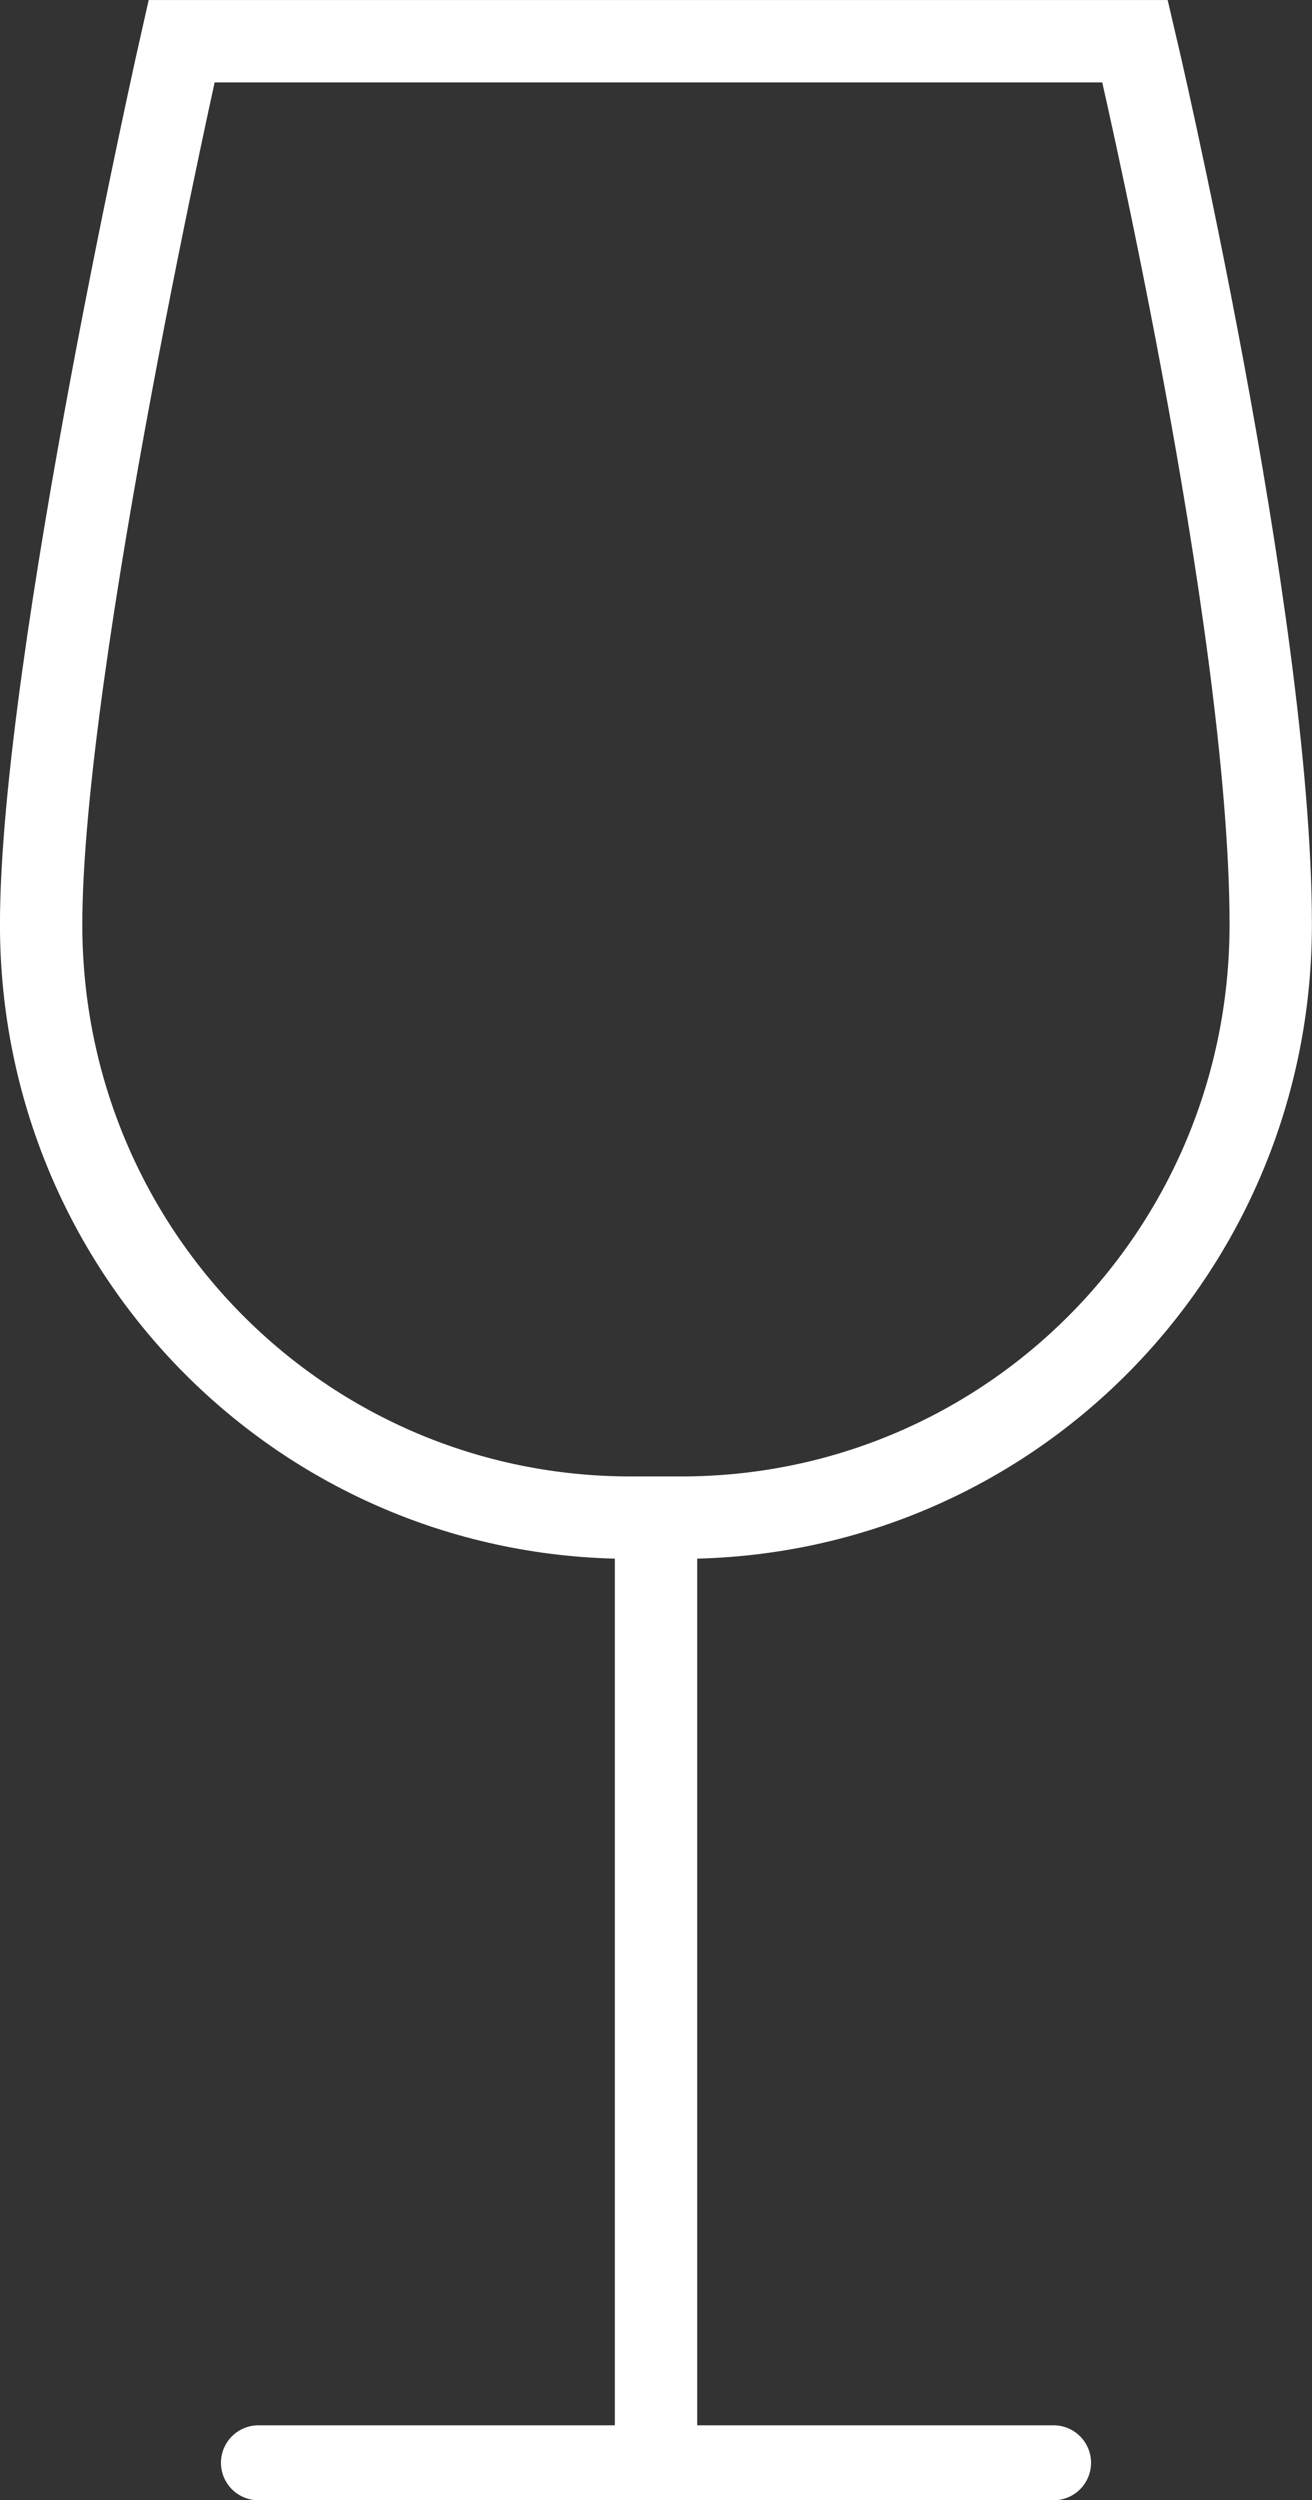
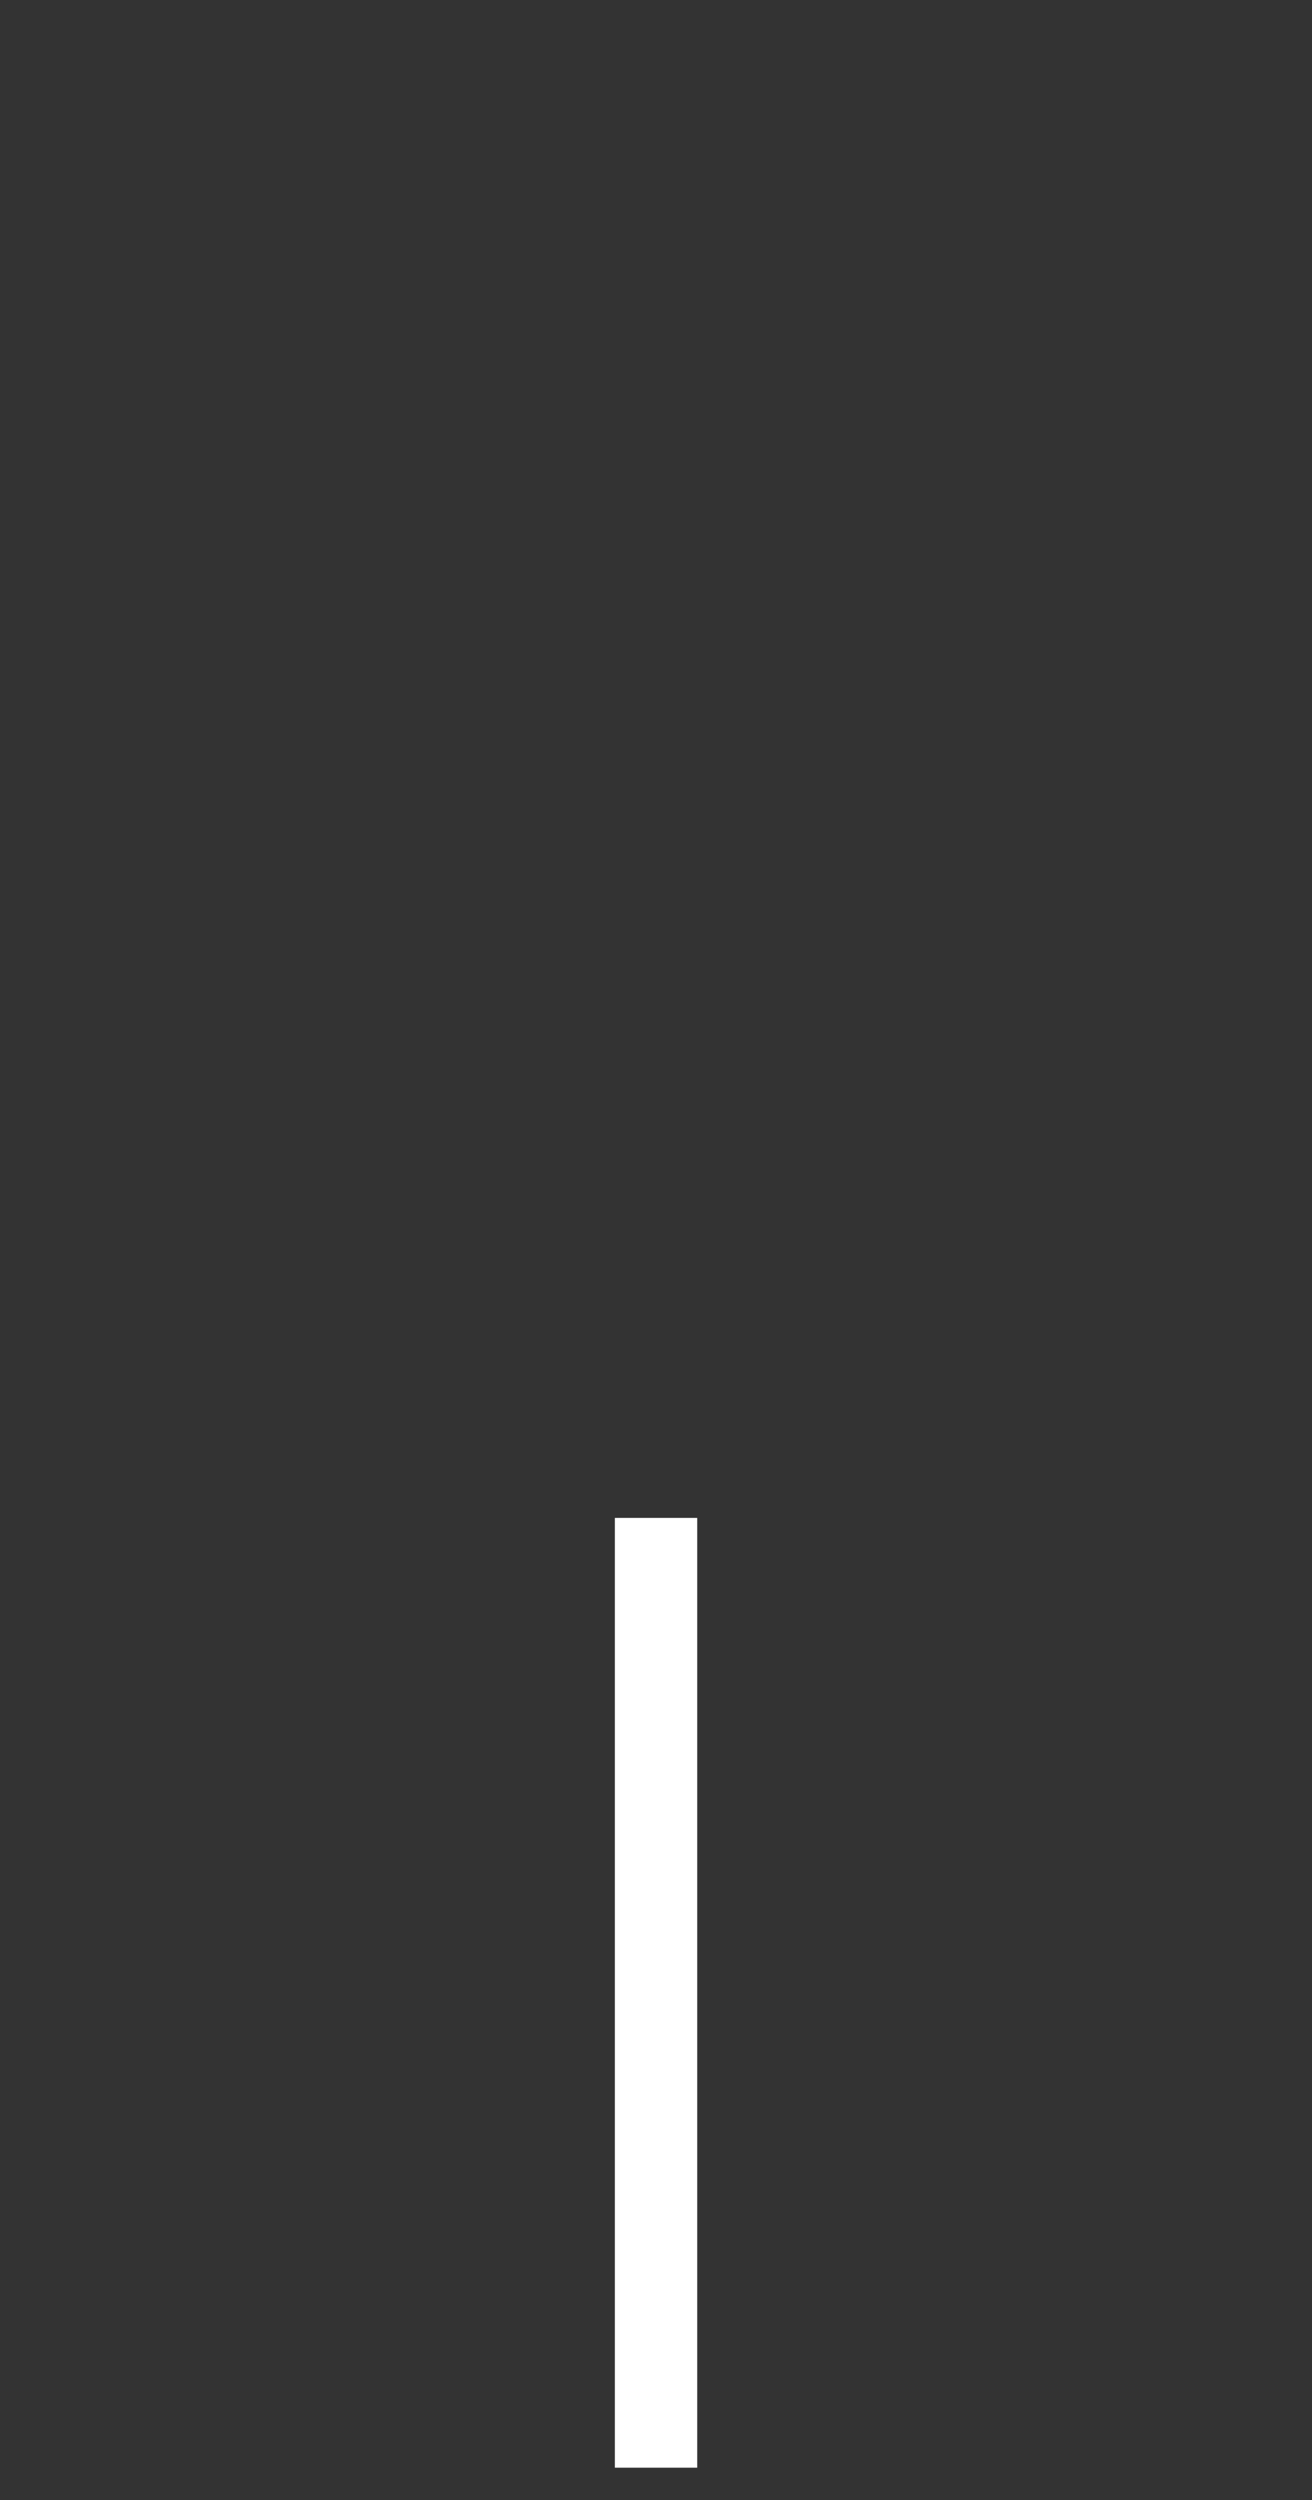
<svg xmlns="http://www.w3.org/2000/svg" xmlns:ns1="http://sodipodi.sourceforge.net/DTD/sodipodi-0.dtd" xmlns:ns2="http://www.inkscape.org/namespaces/inkscape" ns1:docname="Logo glas RJ slijterij wijnhandel svg wit.svg" ns2:version="1.0rc1 (09960d6f05, 2020-04-09)" id="svg8" version="1.1" viewBox="0 0 19.805 37.728" height="37.728mm" width="19.805mm">
  <rect x="0" y="0" width="19.805" height="37.728" fill="#333333" stroke="none" />
  <defs id="defs2">
    <pattern id="EMFhbasepattern" patternUnits="userSpaceOnUse" width="6" height="6" x="0" y="0" />
  </defs>
  <ns1:namedview ns2:window-maximized="1" ns2:window-y="-9" ns2:window-x="-9" ns2:window-height="1001" ns2:window-width="1920" units="mm" ns2:guide-bbox="true" showguides="true" ns2:snap-global="false" showgrid="false" ns2:document-rotation="0" ns2:current-layer="layer2" ns2:document-units="mm" ns2:cy="94.029968" ns2:cx="334.92537" ns2:zoom="0.7" ns2:pageshadow="2" ns2:pageopacity="0.0" borderopacity="1.0" bordercolor="#666666" pagecolor="#ffffff" id="base">
    <ns1:guide id="guide895" orientation="0,-1" position="106.211,197.403" />
    <ns1:guide id="guide897" orientation="0,-1" position="78.052,149.022" />
  </ns1:namedview>
  <g ns2:label="tekening" id="layer2" ns2:groupmode="layer">
    <g transform="translate(-0.075,-0.339)" id="g849">
-       <path style="fill:none;stroke:#ffffff;stroke-width:1.131;stroke-linecap:round;stroke-linejoin:miter;stroke-miterlimit:3.998;stroke-dasharray:none;stroke-opacity:1" d="M 3.976,37.502 H 15.979" id="path855" ns2:connector-curvature="0" />
      <path style="fill:none;stroke:#ffffff;stroke-width:1.243;stroke-linecap:butt;stroke-linejoin:miter;stroke-miterlimit:3.998;stroke-dasharray:none;stroke-opacity:1" d="M 9.978,37.576 V 23.244" id="path857" ns2:connector-curvature="0" />
-       <path id="rect859" style="fill:none;fill-opacity:1;stroke:#ffffff;stroke-width:1.243;stroke-linecap:round;stroke-miterlimit:3.998;stroke-dasharray:none;stroke-opacity:1" d="m 2.816,0.961 c 0,0 -2.12,9.376 -2.12,13.33 0,4.958 3.971,8.949 8.902,8.949 h 0.757 c 4.932,0 8.902,-3.991 8.902,-8.949 0,-4.633 -2.048,-13.33 -2.048,-13.33 z" ns2:connector-curvature="0" ns1:nodetypes="ccssccc" />
    </g>
  </g>
  <g ns1:insensitive="true" style="display:none" ns2:label="achter" id="layer1" ns2:groupmode="layer">
-     <rect y="-18.143" x="-35.152" height="93.738" width="195.792" id="rect21" style="fill:#e9afaf;stroke:#303030;stroke-width:1.587;stroke-linecap:round;stroke-miterlimit:3.998" />
-   </g>
+     </g>
</svg>